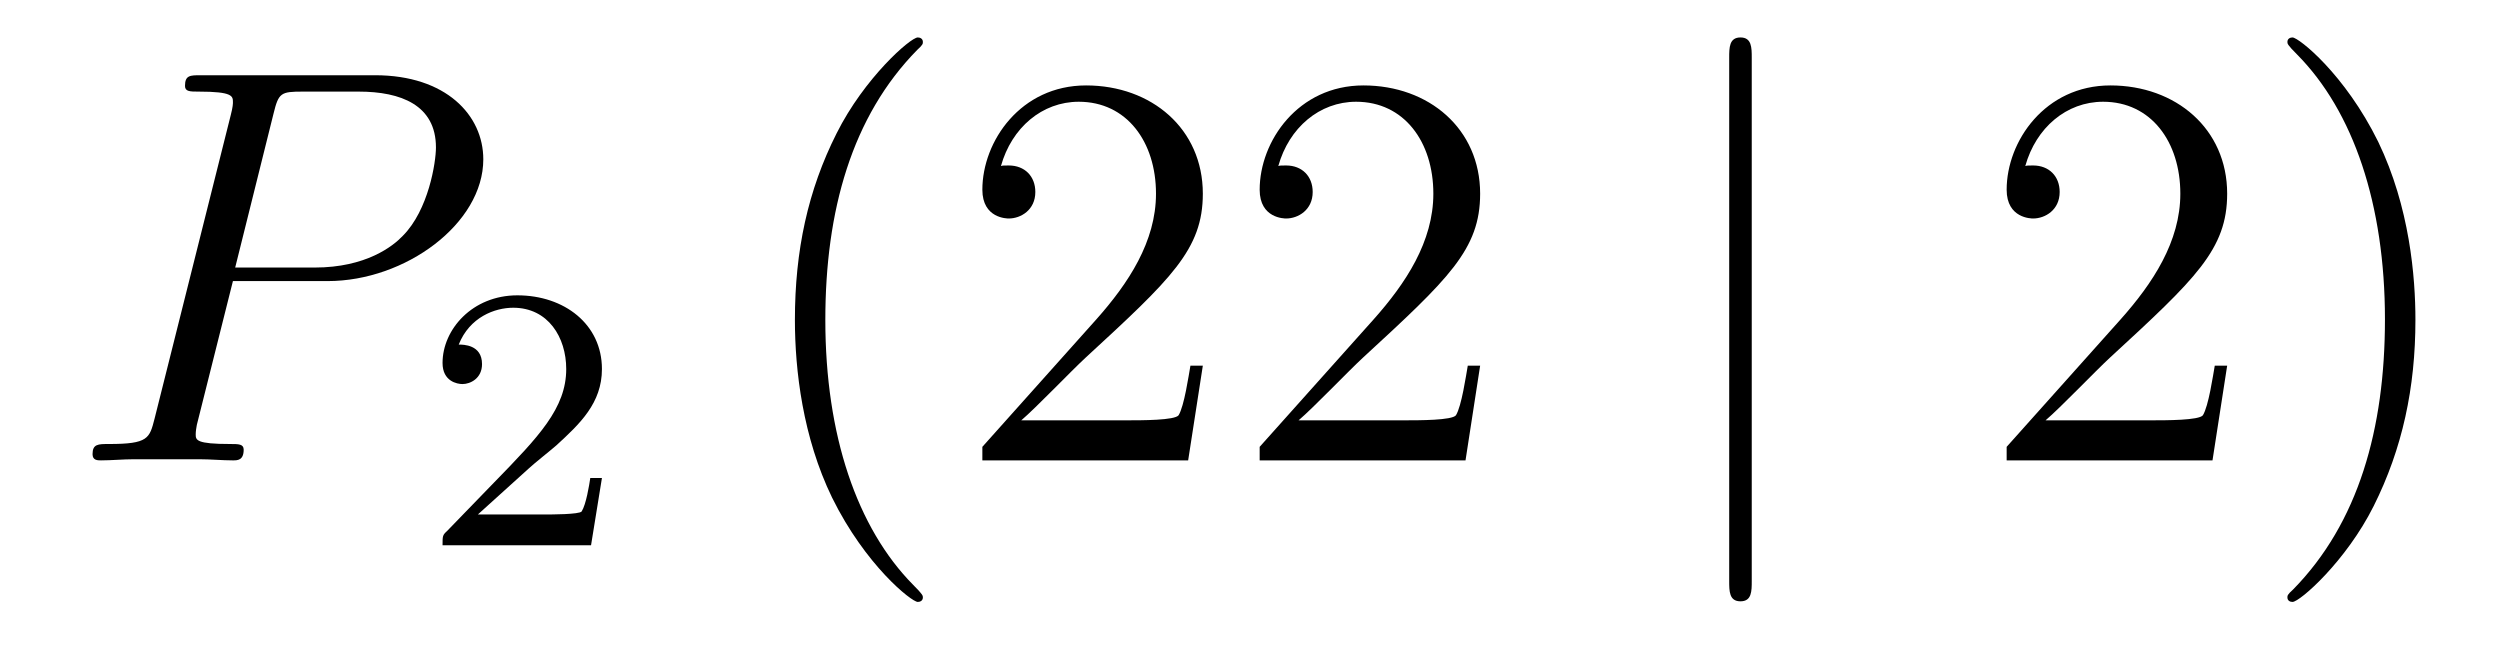
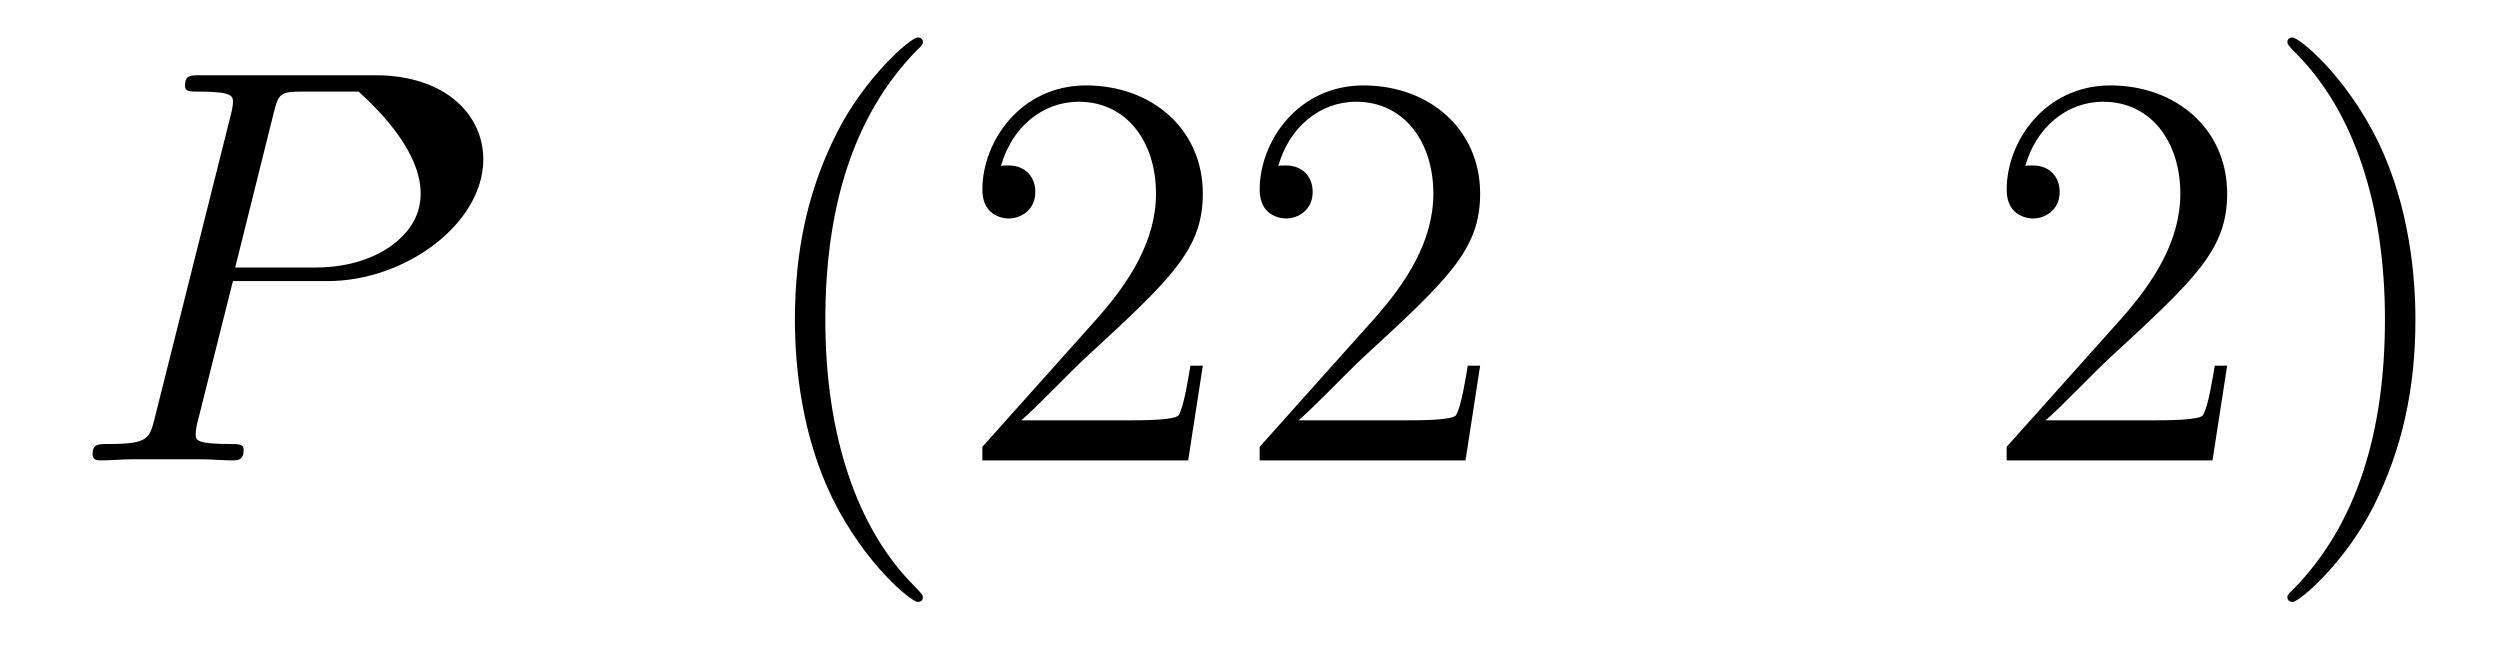
<svg xmlns="http://www.w3.org/2000/svg" height="14pt" version="1.1" viewBox="0 -14 53 14" width="53pt">
  <g id="page1">
    <g transform="matrix(1 0 0 1 -127 650)">
-       <path d="M131.938 -658.041H133.947C135.596 -658.041 137.246 -659.261 137.246 -660.623C137.246 -661.556 136.457 -662.405 134.951 -662.405H131.257C131.03 -662.405 130.922 -662.405 130.922 -662.178C130.922 -662.058 131.03 -662.058 131.209 -662.058C131.938 -662.058 131.938 -661.962 131.938 -661.831C131.938 -661.807 131.938 -661.735 131.891 -661.556L130.277 -655.125C130.169 -654.706 130.145 -654.587 129.308 -654.587C129.081 -654.587 128.962 -654.587 128.962 -654.372C128.962 -654.24 129.069 -654.24 129.141 -654.24C129.368 -654.24 129.608 -654.264 129.834 -654.264H131.233C131.46 -654.264 131.711 -654.24 131.938 -654.24C132.034 -654.24 132.166 -654.24 132.166 -654.467C132.166 -654.587 132.058 -654.587 131.879 -654.587C131.161 -654.587 131.149 -654.67 131.149 -654.79C131.149 -654.85 131.161 -654.933 131.173 -654.993L131.938 -658.041ZM132.799 -661.592C132.907 -662.034 132.954 -662.058 133.421 -662.058H134.604C135.501 -662.058 136.242 -661.771 136.242 -660.874C136.242 -660.564 136.087 -659.547 135.537 -658.998C135.333 -658.782 134.76 -658.328 133.672 -658.328H131.986L132.799 -661.592Z" fill-rule="evenodd" />
-       <path d="M138.207 -654.066C138.335 -654.185 138.669 -654.448 138.797 -654.56C139.291 -655.014 139.761 -655.452 139.761 -656.177C139.761 -657.125 138.964 -657.739 137.968 -657.739C137.012 -657.739 136.382 -657.014 136.382 -656.305C136.382 -655.914 136.693 -655.858 136.805 -655.858C136.972 -655.858 137.219 -655.978 137.219 -656.281C137.219 -656.695 136.821 -656.695 136.725 -656.695C136.956 -657.277 137.49 -657.476 137.88 -657.476C138.622 -657.476 139.004 -656.847 139.004 -656.177C139.004 -655.348 138.422 -654.743 137.482 -653.779L136.478 -652.743C136.382 -652.655 136.382 -652.639 136.382 -652.44H139.53L139.761 -653.866H139.514C139.49 -653.707 139.426 -653.308 139.331 -653.157C139.283 -653.093 138.677 -653.093 138.55 -653.093H137.131L138.207 -654.066Z" fill-rule="evenodd" />
+       <path d="M131.938 -658.041H133.947C135.596 -658.041 137.246 -659.261 137.246 -660.623C137.246 -661.556 136.457 -662.405 134.951 -662.405H131.257C131.03 -662.405 130.922 -662.405 130.922 -662.178C130.922 -662.058 131.03 -662.058 131.209 -662.058C131.938 -662.058 131.938 -661.962 131.938 -661.831C131.938 -661.807 131.938 -661.735 131.891 -661.556L130.277 -655.125C130.169 -654.706 130.145 -654.587 129.308 -654.587C129.081 -654.587 128.962 -654.587 128.962 -654.372C128.962 -654.24 129.069 -654.24 129.141 -654.24C129.368 -654.24 129.608 -654.264 129.834 -654.264H131.233C131.46 -654.264 131.711 -654.24 131.938 -654.24C132.034 -654.24 132.166 -654.24 132.166 -654.467C132.166 -654.587 132.058 -654.587 131.879 -654.587C131.161 -654.587 131.149 -654.67 131.149 -654.79C131.149 -654.85 131.161 -654.933 131.173 -654.993L131.938 -658.041ZM132.799 -661.592C132.907 -662.034 132.954 -662.058 133.421 -662.058H134.604C136.242 -660.564 136.087 -659.547 135.537 -658.998C135.333 -658.782 134.76 -658.328 133.672 -658.328H131.986L132.799 -661.592Z" fill-rule="evenodd" />
      <path d="M146.565 -651.335C146.565 -651.371 146.565 -651.395 146.362 -651.598C145.167 -652.806 144.497 -654.778 144.497 -657.217C144.497 -659.536 145.059 -661.532 146.446 -662.943C146.565 -663.05 146.565 -663.074 146.565 -663.11C146.565 -663.182 146.505 -663.206 146.457 -663.206C146.302 -663.206 145.322 -662.345 144.736 -661.173C144.127 -659.966 143.852 -658.687 143.852 -657.217C143.852 -656.152 144.019 -654.73 144.64 -653.451C145.346 -652.017 146.326 -651.239 146.457 -651.239C146.505 -651.239 146.565 -651.263 146.565 -651.335ZM152.5 -656.248H152.237C152.201 -656.045 152.105 -655.387 151.986 -655.196C151.902 -655.089 151.221 -655.089 150.862 -655.089H148.651C148.973 -655.364 149.702 -656.129 150.013 -656.416C151.83 -658.089 152.5 -658.711 152.5 -659.894C152.5 -661.269 151.412 -662.189 150.025 -662.189C148.639 -662.189 147.826 -661.006 147.826 -659.978C147.826 -659.368 148.352 -659.368 148.387 -659.368C148.639 -659.368 148.949 -659.547 148.949 -659.93C148.949 -660.265 148.722 -660.492 148.387 -660.492C148.28 -660.492 148.256 -660.492 148.22 -660.48C148.447 -661.293 149.093 -661.843 149.87 -661.843C150.886 -661.843 151.507 -660.994 151.507 -659.894C151.507 -658.878 150.922 -657.993 150.241 -657.228L147.826 -654.527V-654.24H152.189L152.5 -656.248ZM158.379 -656.248H158.117C158.081 -656.045 157.985 -655.387 157.866 -655.196C157.782 -655.089 157.101 -655.089 156.742 -655.089H154.53C154.853 -655.364 155.582 -656.129 155.893 -656.416C157.71 -658.089 158.379 -658.711 158.379 -659.894C158.379 -661.269 157.292 -662.189 155.905 -662.189C154.519 -662.189 153.705 -661.006 153.705 -659.978C153.705 -659.368 154.232 -659.368 154.267 -659.368C154.519 -659.368 154.829 -659.547 154.829 -659.93C154.829 -660.265 154.602 -660.492 154.267 -660.492C154.16 -660.492 154.136 -660.492 154.1 -660.48C154.327 -661.293 154.973 -661.843 155.75 -661.843C156.766 -661.843 157.387 -660.994 157.387 -659.894C157.387 -658.878 156.802 -657.993 156.12 -657.228L153.705 -654.527V-654.24H158.069L158.379 -656.248Z" fill-rule="evenodd" />
-       <path d="M164.137 -662.775C164.137 -662.99 164.137 -663.206 163.898 -663.206C163.659 -663.206 163.659 -662.99 163.659 -662.775V-651.682C163.659 -651.467 163.659 -651.252 163.898 -651.252C164.137 -651.252 164.137 -651.467 164.137 -651.682V-662.775Z" fill-rule="evenodd" />
      <path d="M174.216 -656.248H173.953C173.917 -656.045 173.821 -655.387 173.701 -655.196C173.618 -655.089 172.936 -655.089 172.578 -655.089H170.366C170.689 -655.364 171.418 -656.129 171.729 -656.416C173.546 -658.089 174.216 -658.711 174.216 -659.894C174.216 -661.269 173.128 -662.189 171.741 -662.189C170.355 -662.189 169.541 -661.006 169.541 -659.978C169.541 -659.368 170.068 -659.368 170.103 -659.368C170.355 -659.368 170.665 -659.547 170.665 -659.93C170.665 -660.265 170.438 -660.492 170.103 -660.492C169.996 -660.492 169.972 -660.492 169.936 -660.48C170.163 -661.293 170.809 -661.843 171.586 -661.843C172.602 -661.843 173.223 -660.994 173.223 -659.894C173.223 -658.878 172.638 -657.993 171.956 -657.228L169.541 -654.527V-654.24H173.905L174.216 -656.248ZM178.207 -657.217C178.207 -658.125 178.087 -659.607 177.418 -660.994C176.713 -662.428 175.732 -663.206 175.601 -663.206C175.553 -663.206 175.493 -663.182 175.493 -663.11C175.493 -663.074 175.493 -663.05 175.696 -662.847C176.892 -661.64 177.561 -659.667 177.561 -657.228C177.561 -654.909 176.999 -652.913 175.613 -651.502C175.493 -651.395 175.493 -651.371 175.493 -651.335C175.493 -651.263 175.553 -651.239 175.601 -651.239C175.756 -651.239 176.736 -652.1 177.322 -653.272C177.932 -654.491 178.207 -655.782 178.207 -657.217Z" fill-rule="evenodd" />
    </g>
  </g>
</svg>